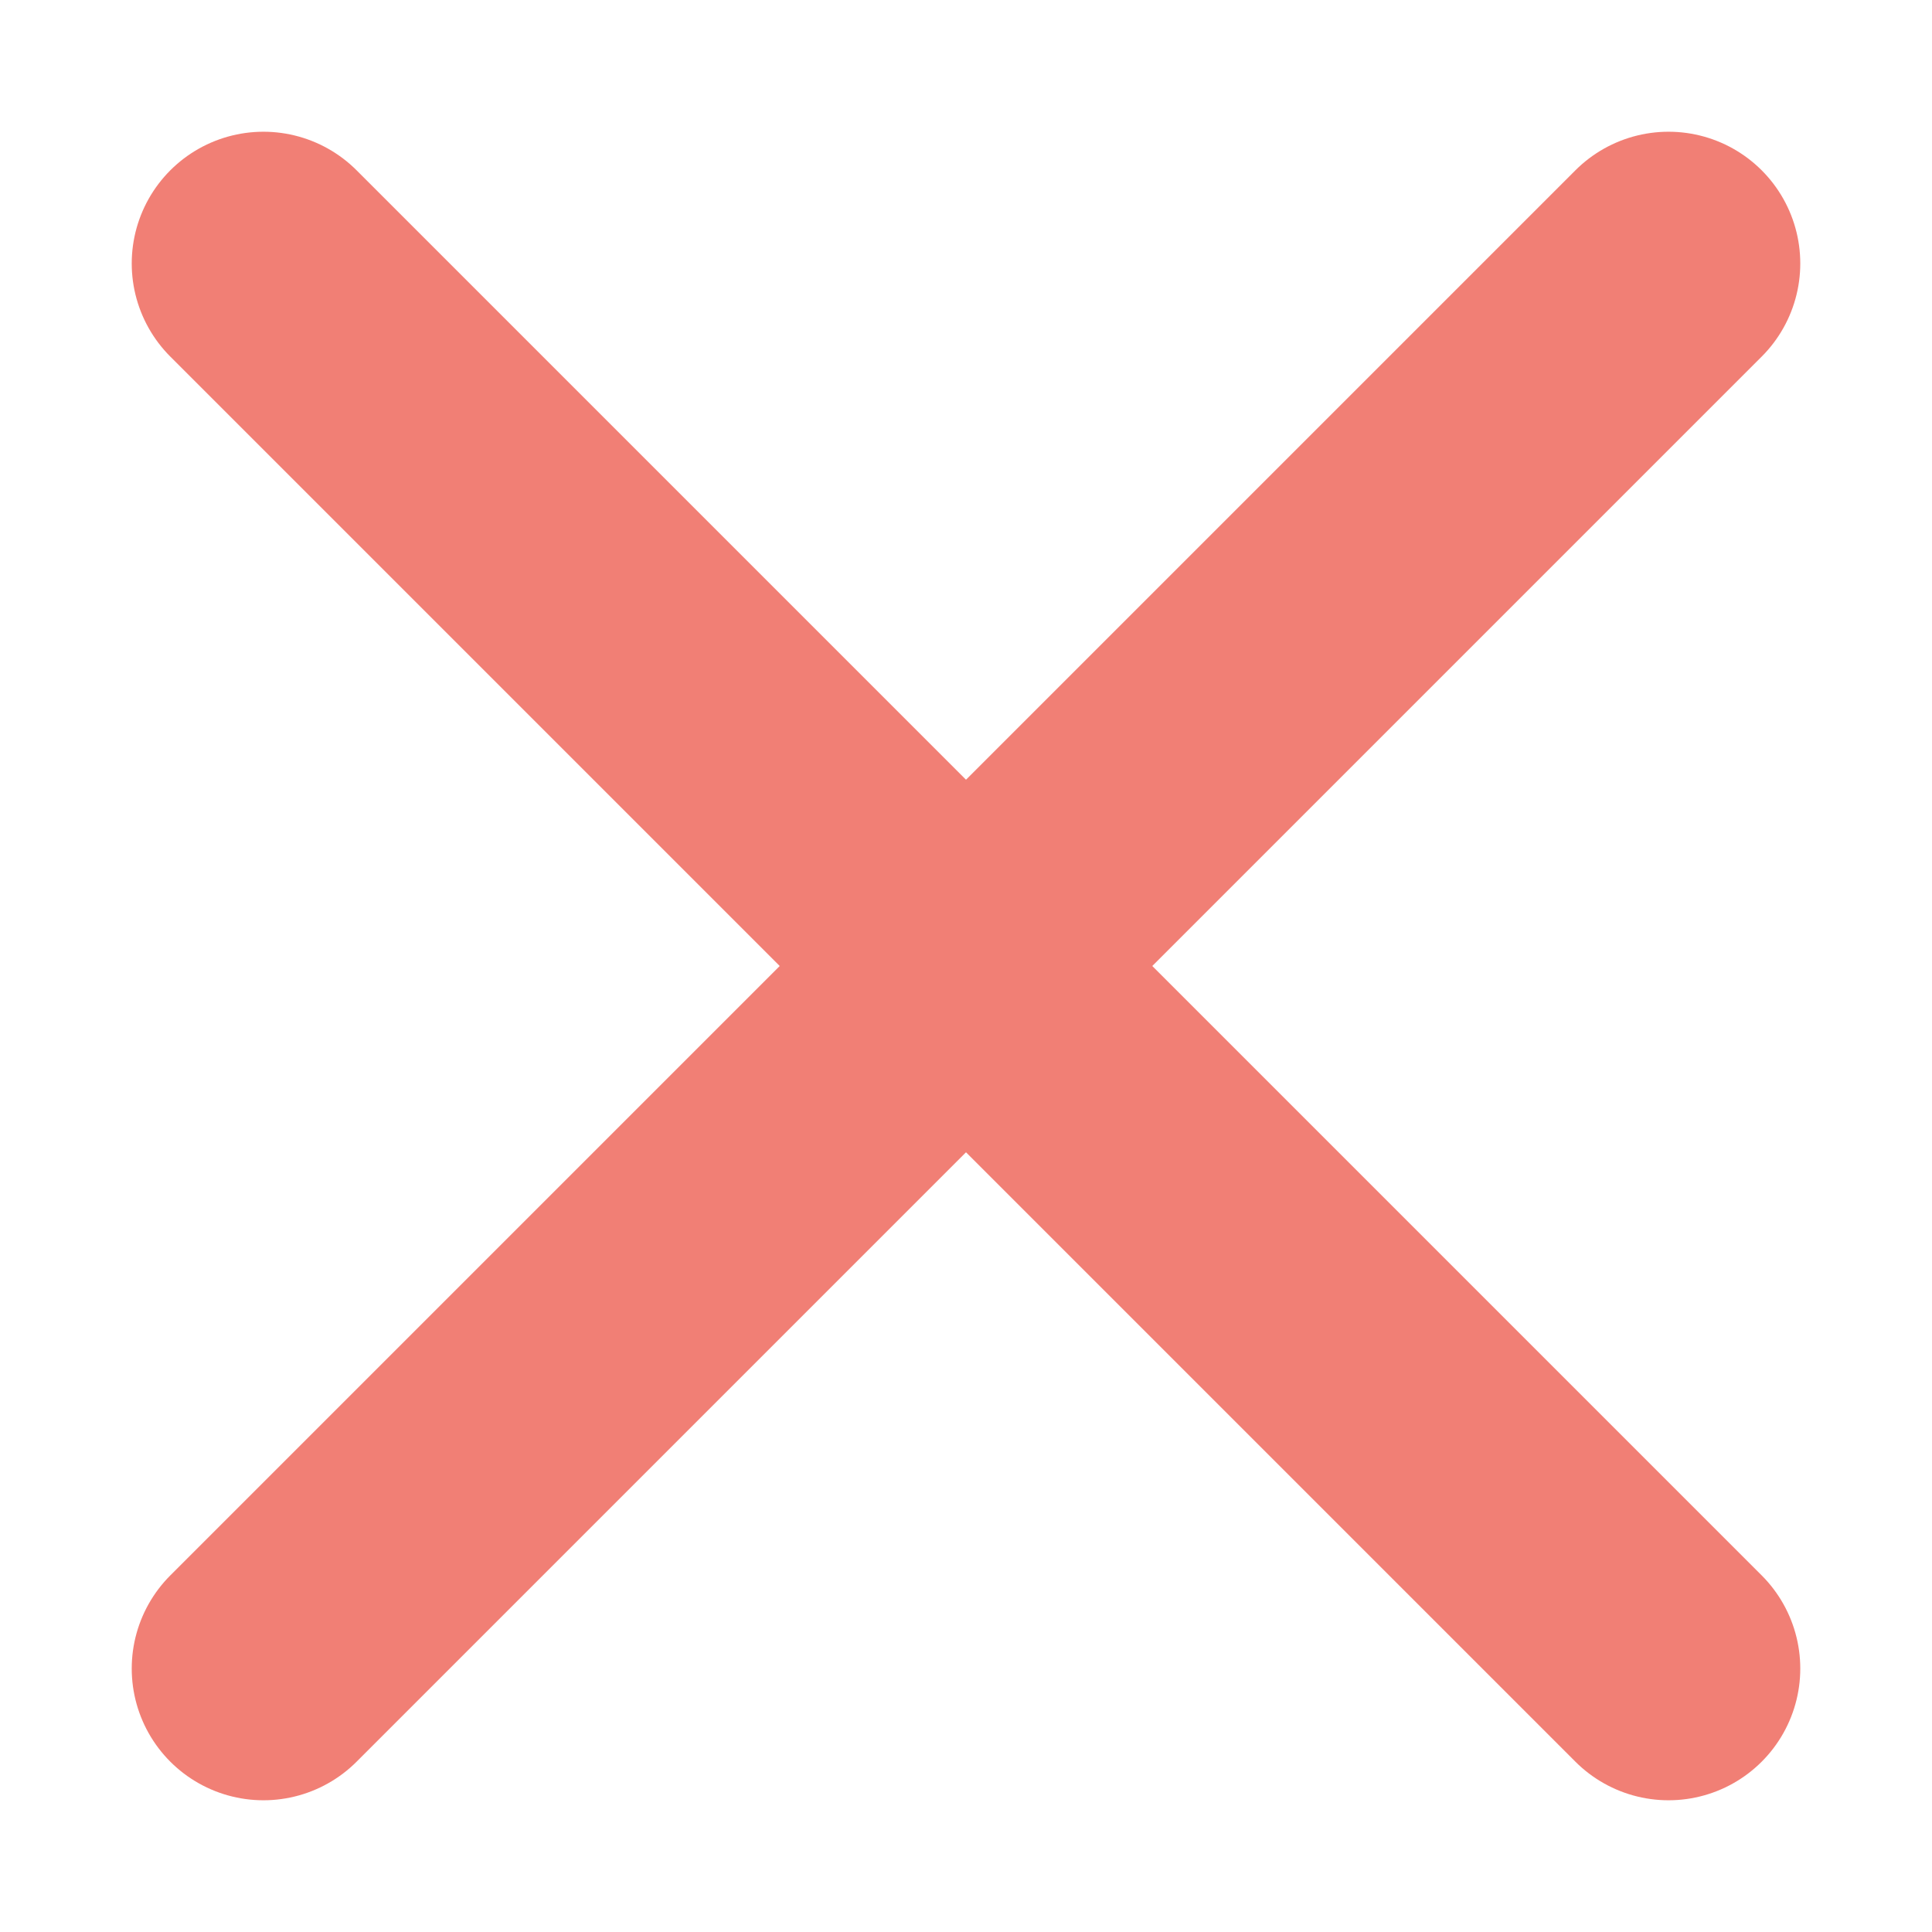
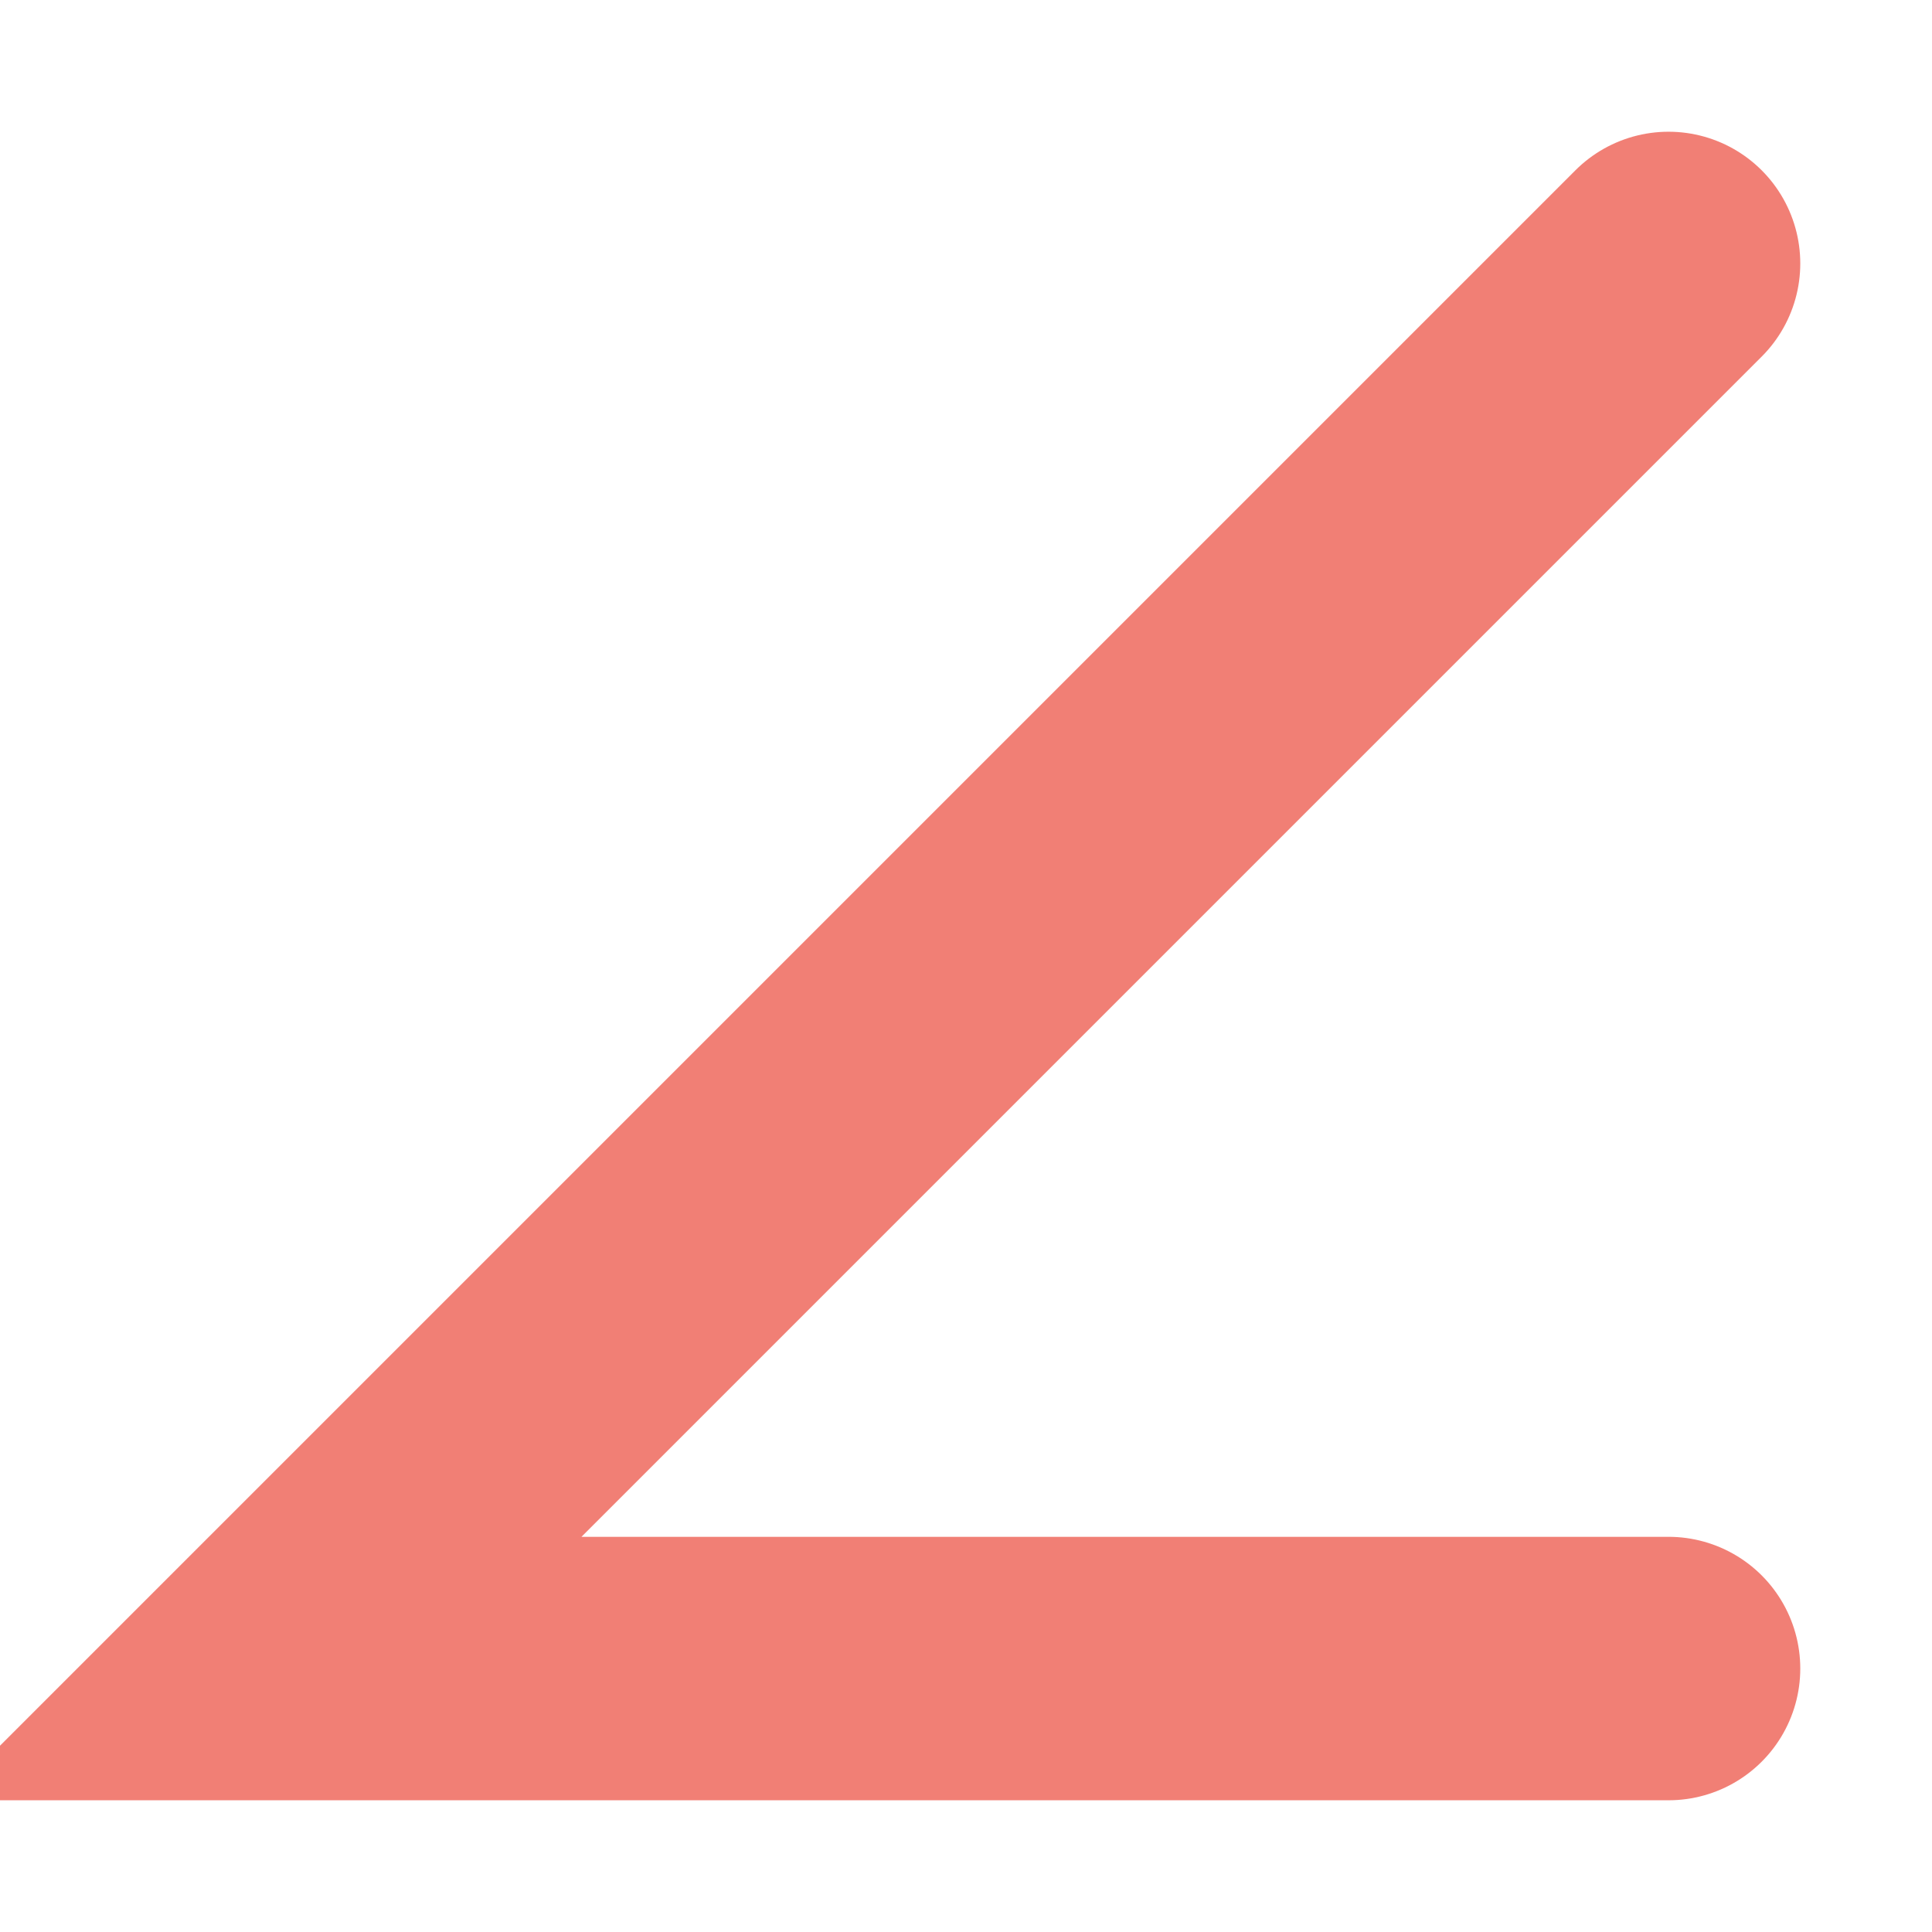
<svg xmlns="http://www.w3.org/2000/svg" width="11" height="11" viewBox="0 0 11 11" fill="none">
-   <path d="M9.5 1.5L1.5 9.5M1.5 1.5L9.5 9.5" stroke="#F17F75" stroke-width="1.5" stroke-linecap="round" />
+   <path d="M9.5 1.5L1.5 9.5L9.5 9.5" stroke="#F17F75" stroke-width="1.5" stroke-linecap="round" />
</svg>